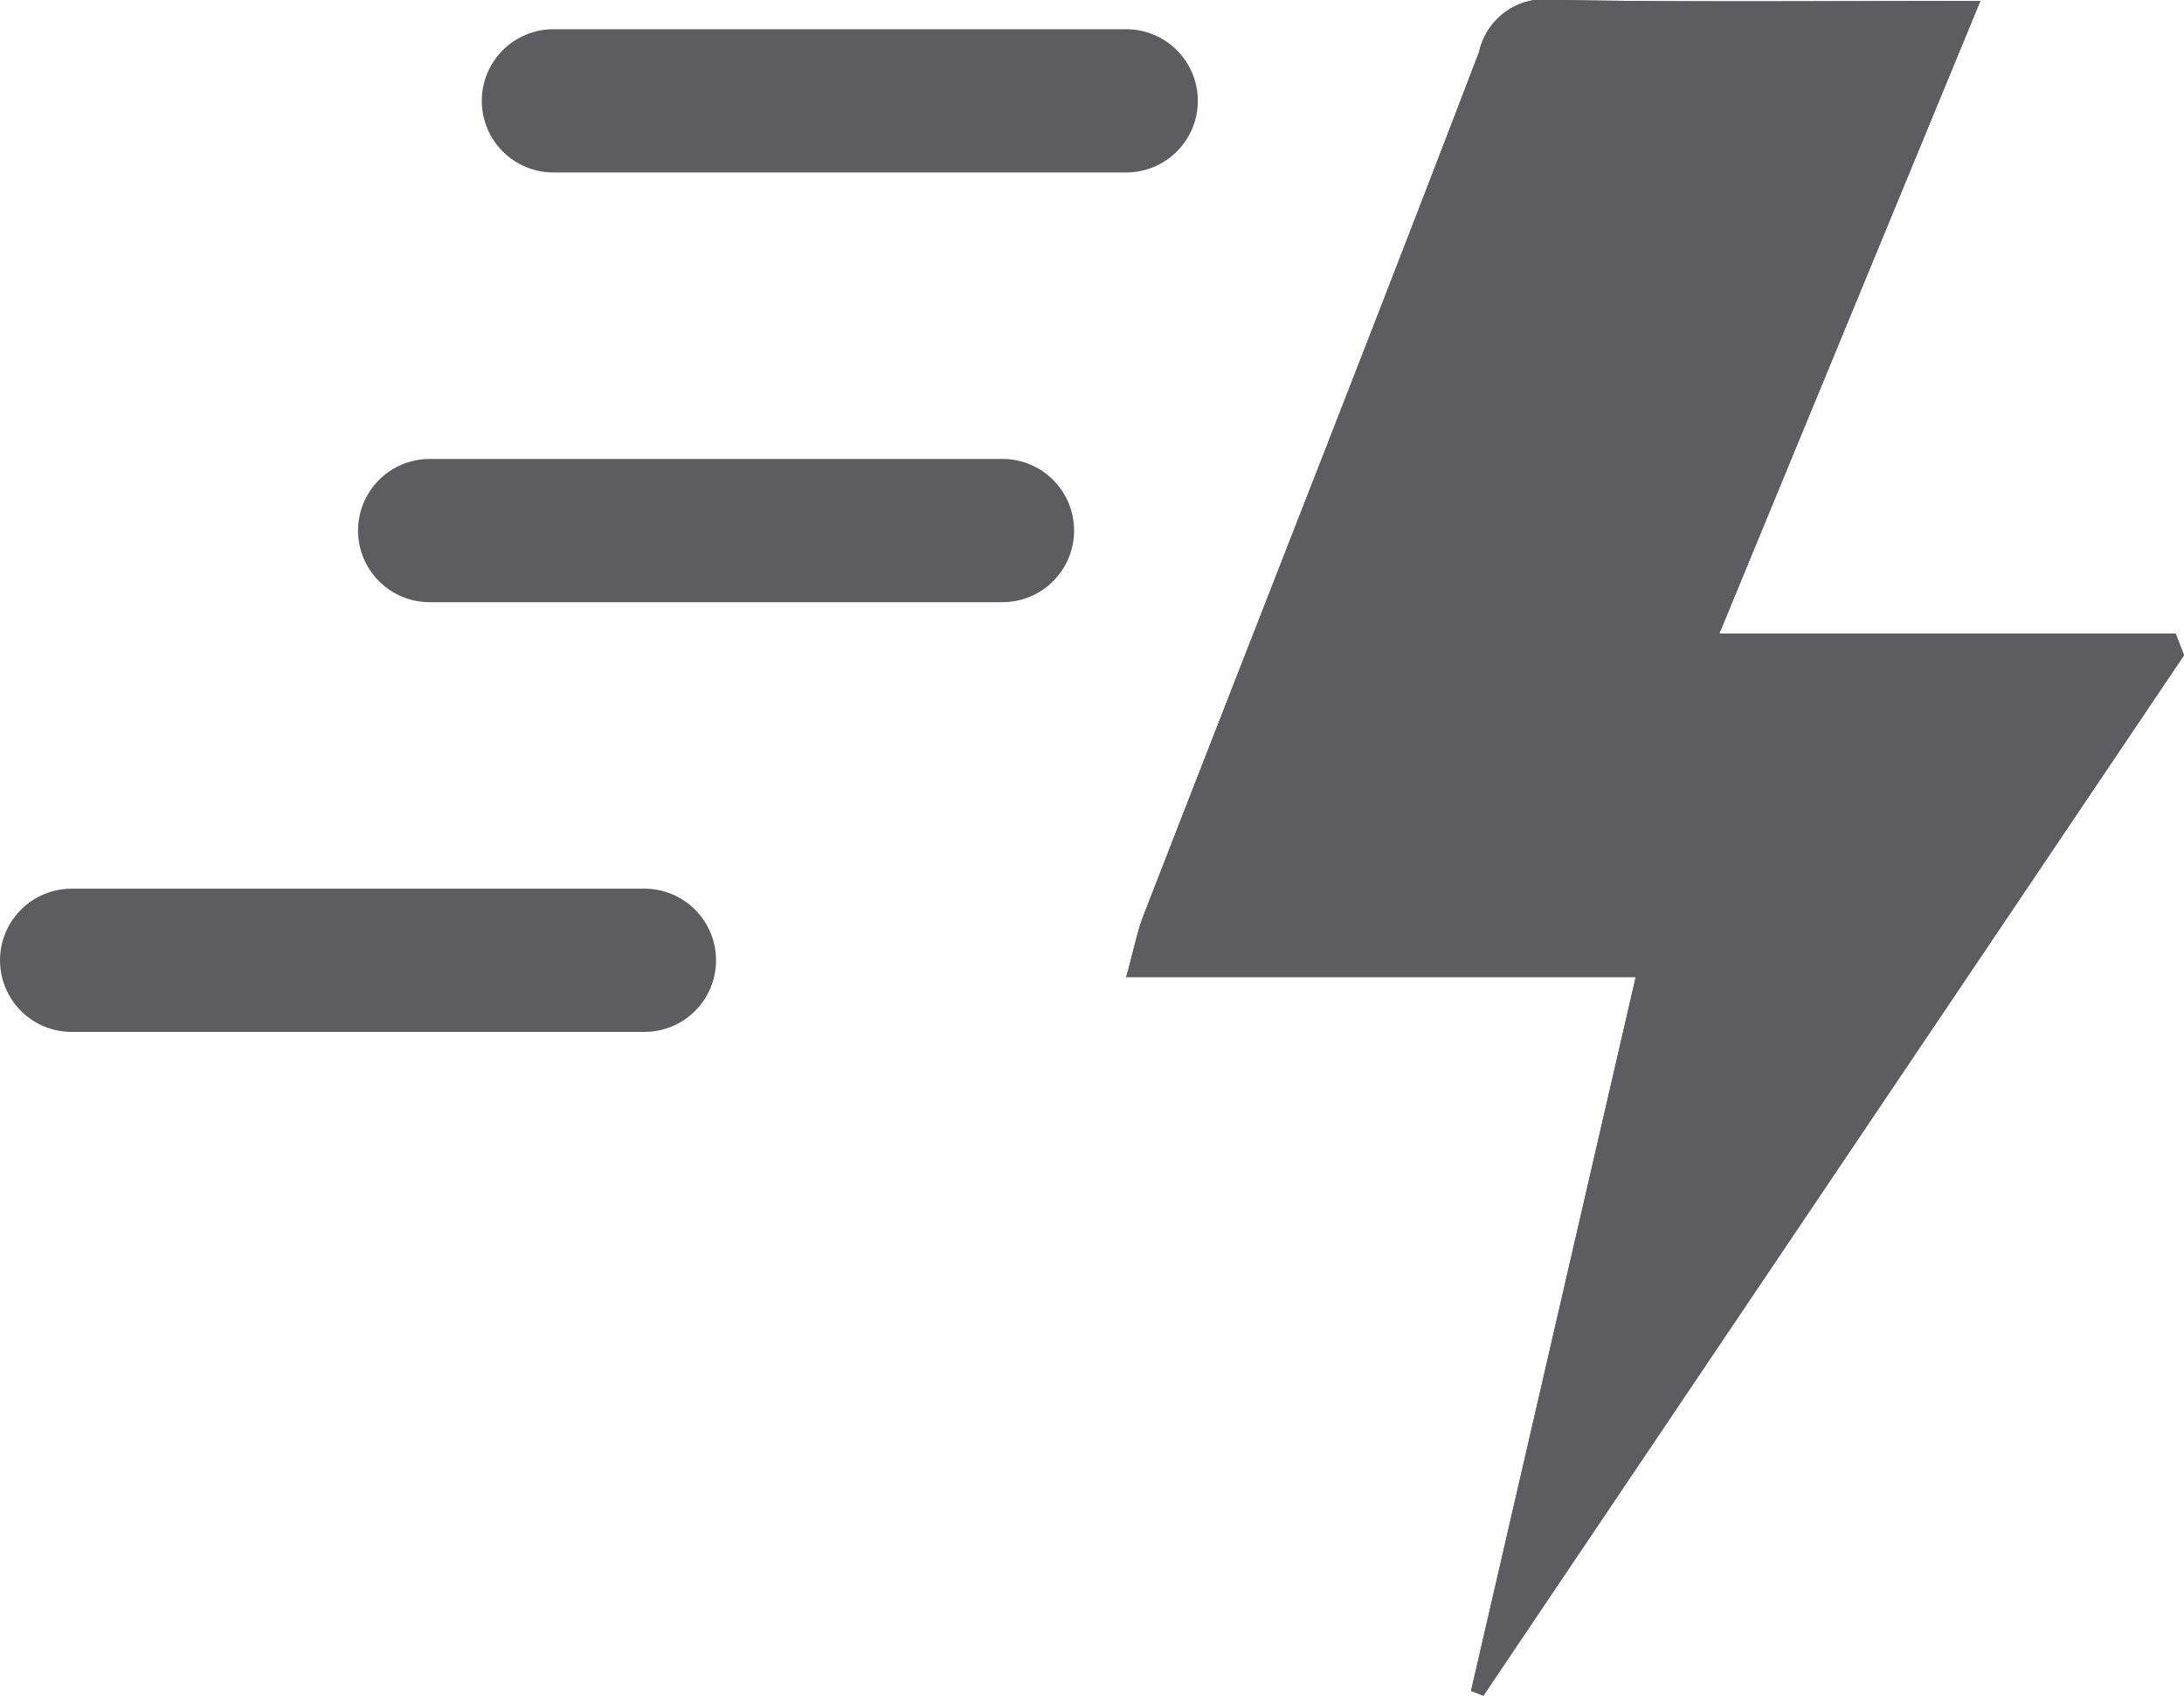
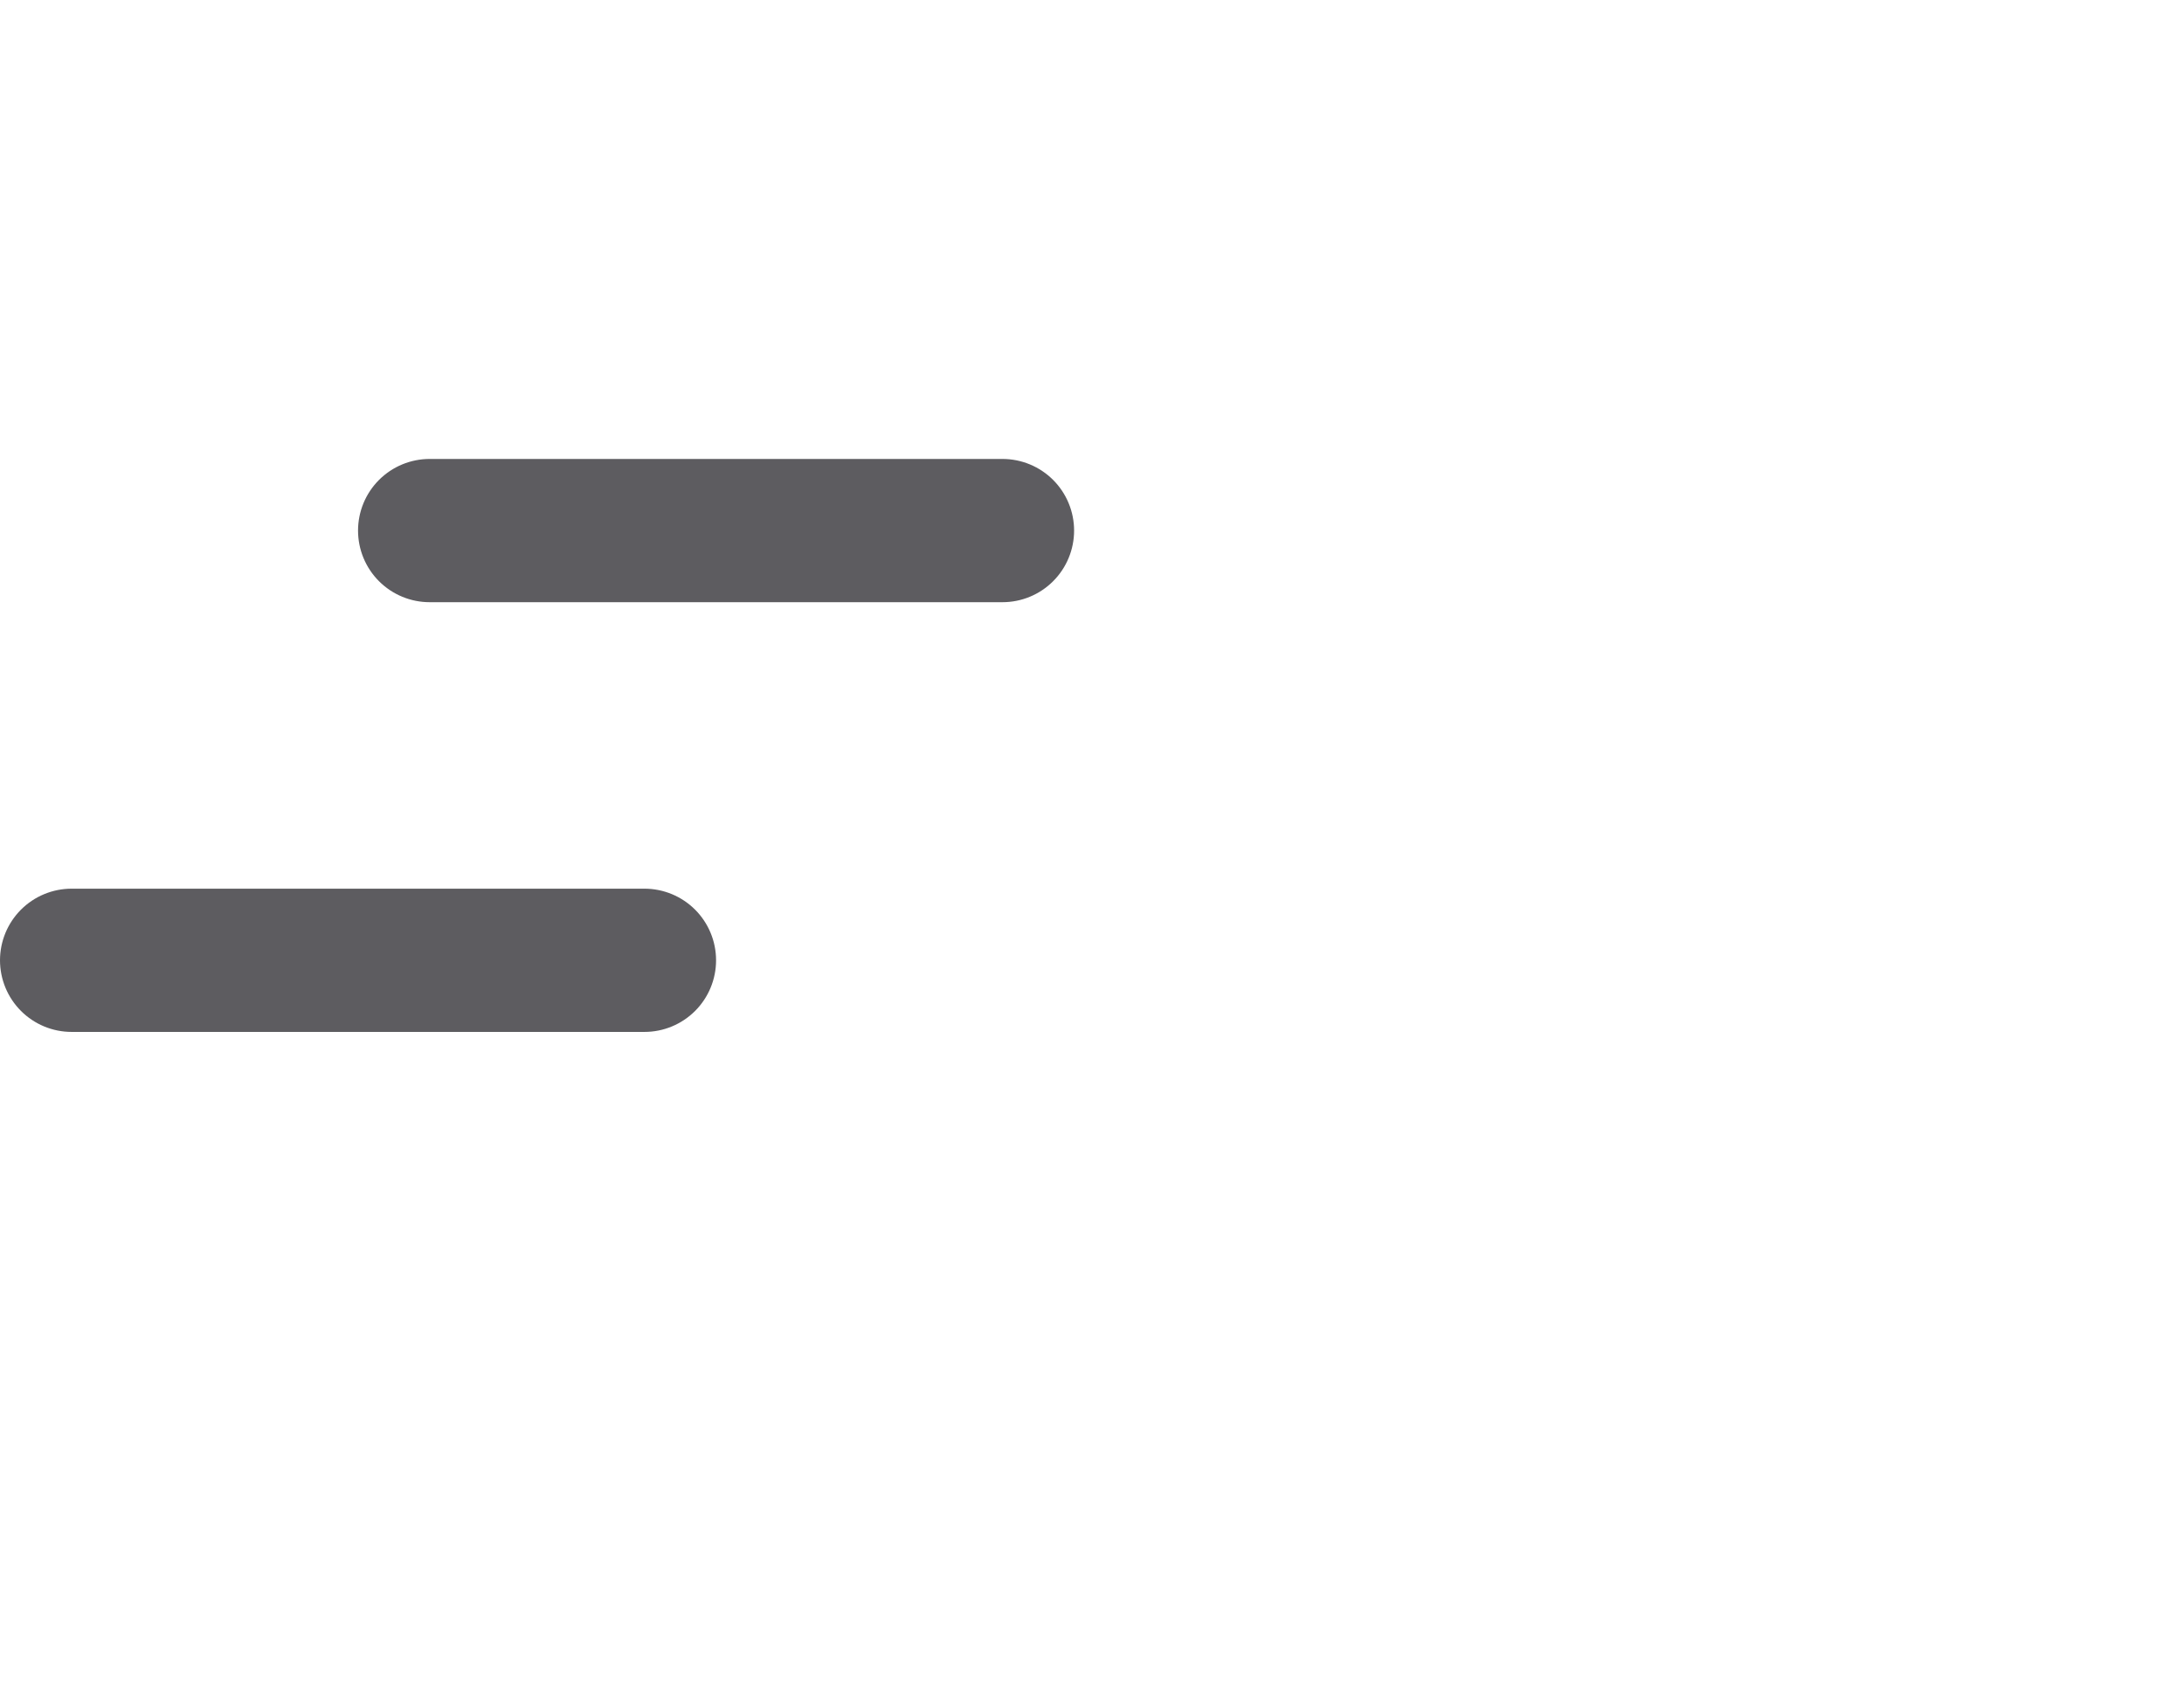
<svg xmlns="http://www.w3.org/2000/svg" width="30.5" height="23.676" viewBox="0 0 30.5 23.676">
  <defs>
    <clipPath id="clip-path">
-       <rect id="Rectangle_493" data-name="Rectangle 493" width="14.772" height="23.676" fill="#5d5c60" />
-     </clipPath>
+       </clipPath>
  </defs>
  <g id="Group_700" data-name="Group 700" transform="translate(-1333.25 -74.092)">
    <g id="Group_656" data-name="Group 656" transform="translate(1348.978 74.092)">
      <g id="Group_655" data-name="Group 655" clip-path="url(#clip-path)">
        <path id="Path_2272" data-name="Path 2272" d="M14.772,9.15l-.116-.3H8.282L11.928.014C9.815.014,7.9.034,5.98,0A.937.937,0,0,0,4.928.725C3.388,4.754,1.8,8.767.24,12.787c-.088.225-.132.467-.24.857H7.115l-2.3,9.967.173.066L14.772,9.15" transform="translate(0 -0.001)" fill="#5d5c60" />
-         <path id="Path_2273" data-name="Path 2273" d="M14.772,9.15,4.988,23.676l-.173-.066,2.3-9.967H0c.108-.39.152-.632.24-.857C1.8,8.767,3.388,4.754,4.928.725A.937.937,0,0,1,5.98,0C7.9.034,9.815.014,11.928.014L8.282,8.847h6.374l.116.3" transform="translate(0 -0.001)" fill="#5d5c60" />
      </g>
    </g>
-     <line id="Line_131" data-name="Line 131" x2="8" transform="translate(1340.978 75.5)" fill="none" stroke="#5d5c60" stroke-linecap="round" stroke-width="2" />
    <line id="Line_132" data-name="Line 132" x2="8" transform="translate(1339.25 81.5)" fill="none" stroke="#5d5c60" stroke-linecap="round" stroke-width="2" />
    <line id="Line_133" data-name="Line 133" x2="8" transform="translate(1334.25 87.5)" fill="none" stroke="#5d5c60" stroke-linecap="round" stroke-width="2" />
  </g>
</svg>